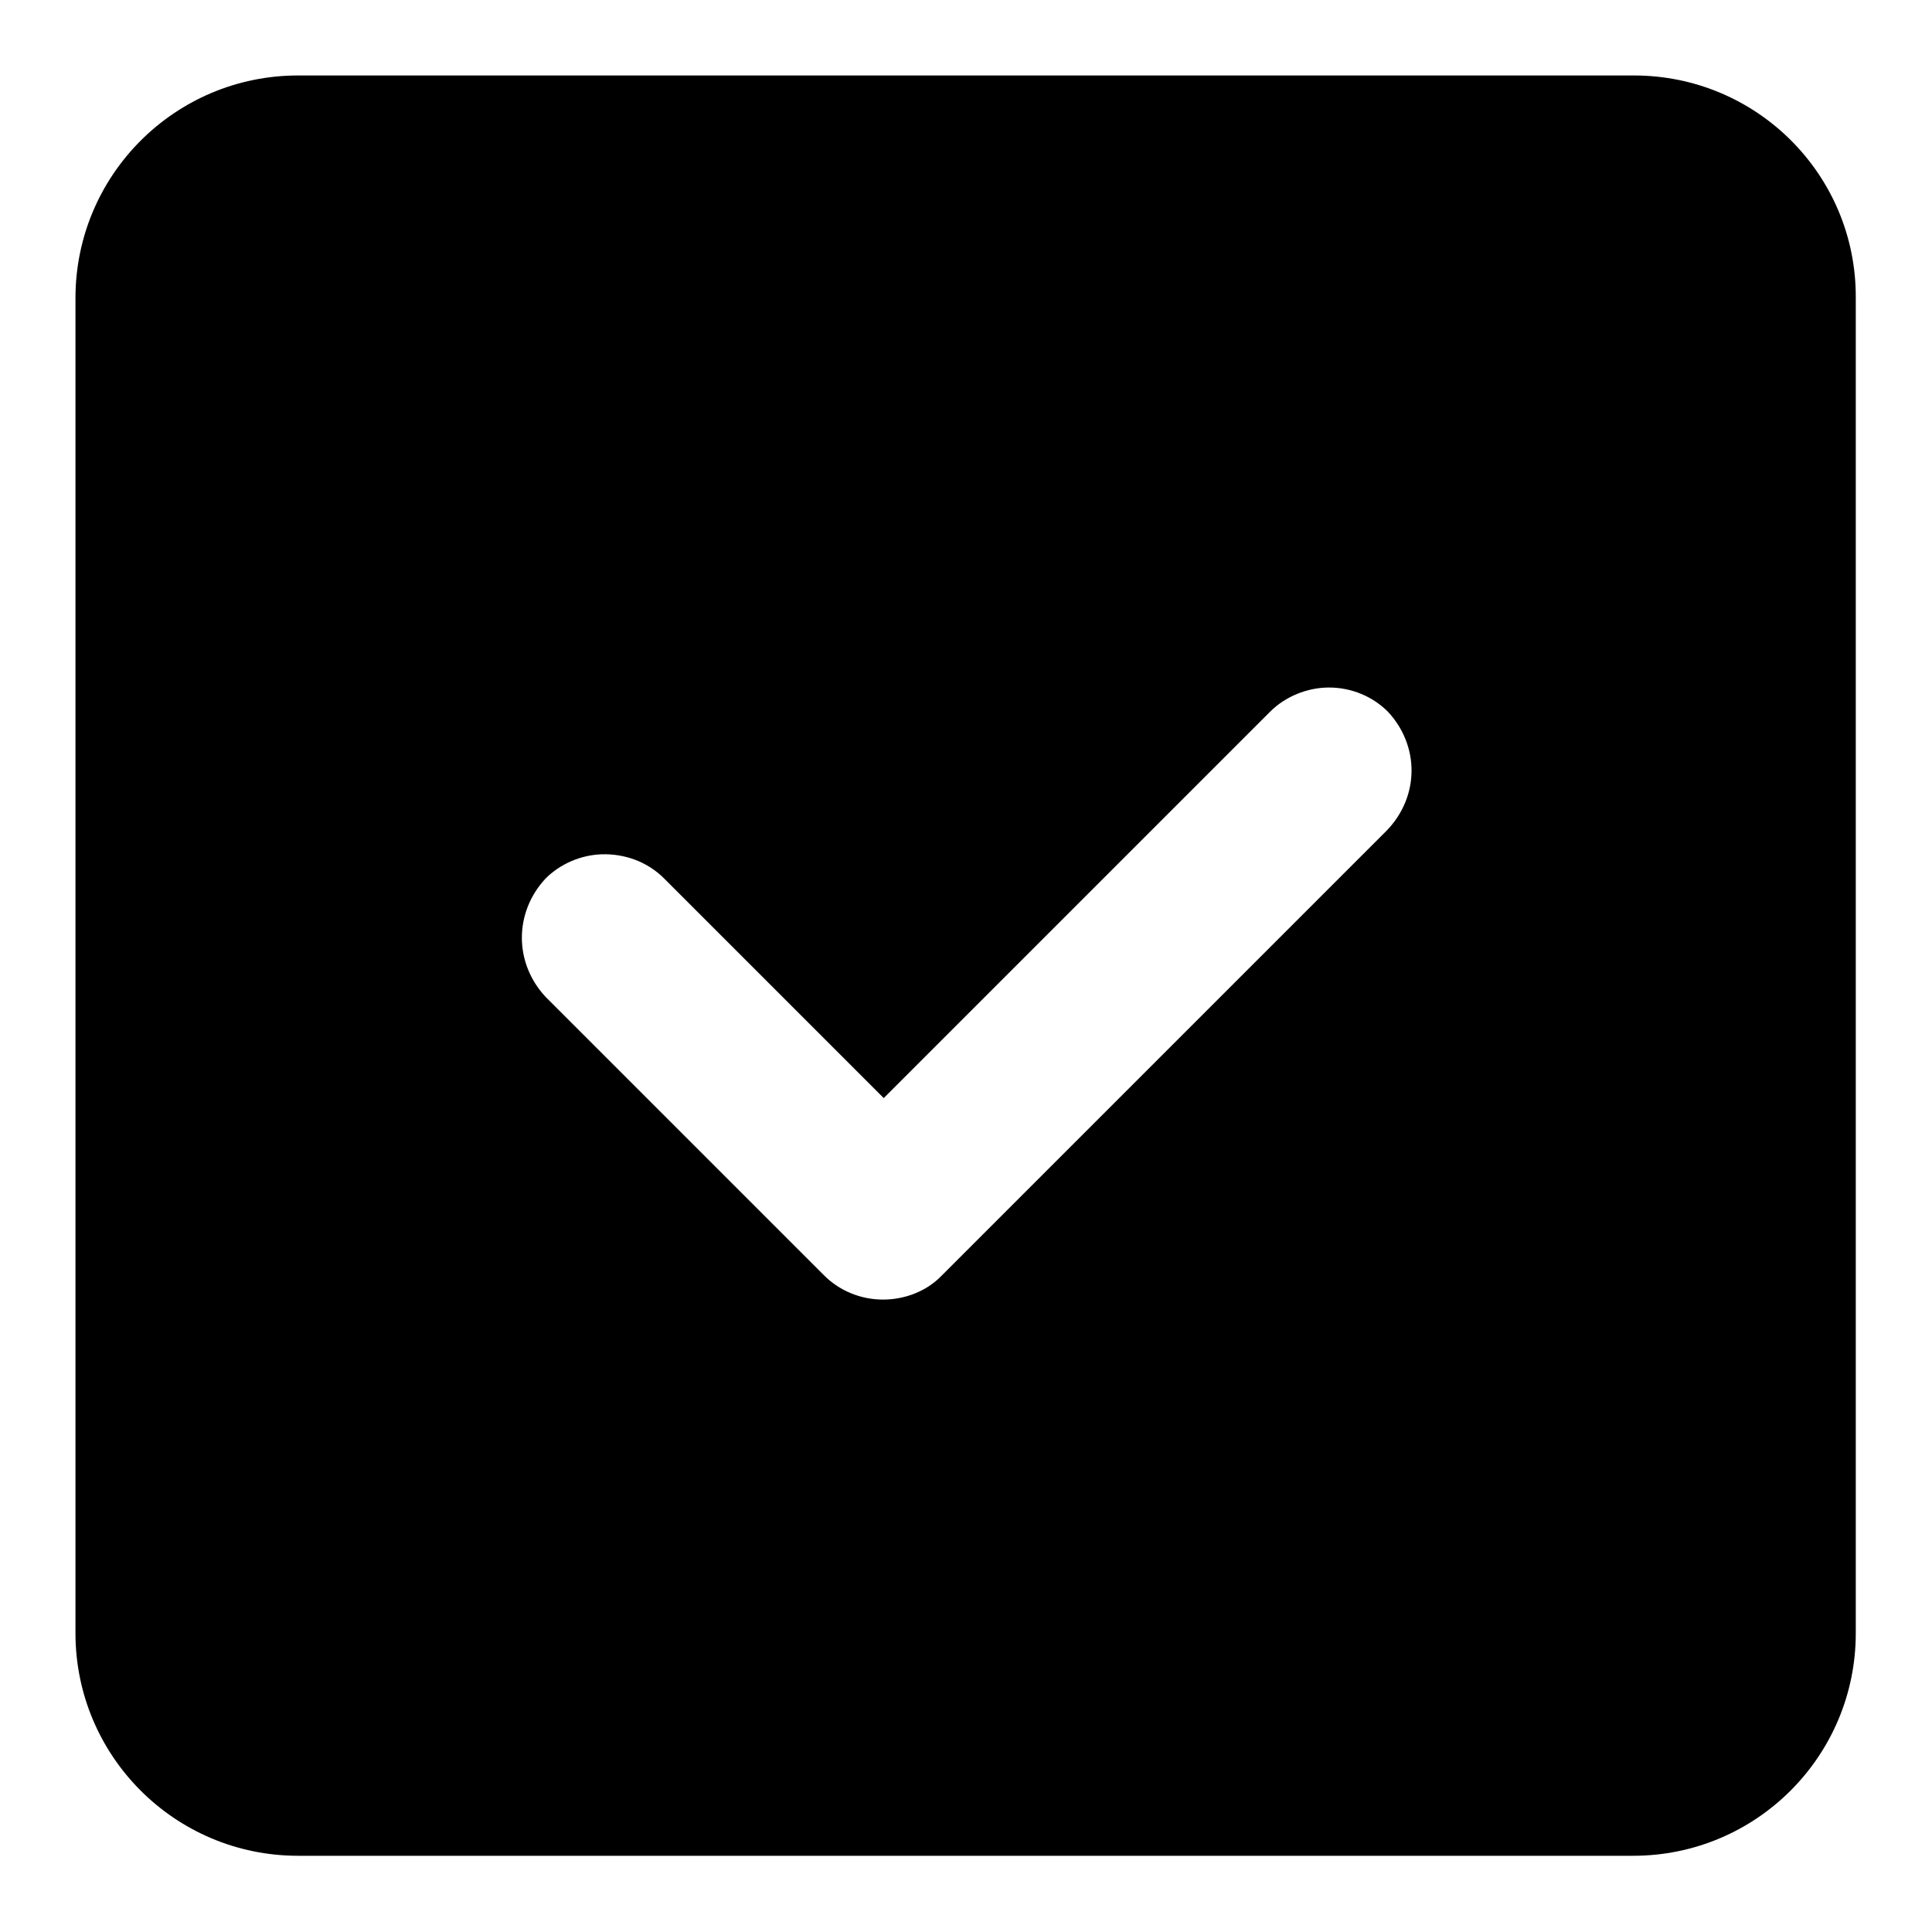
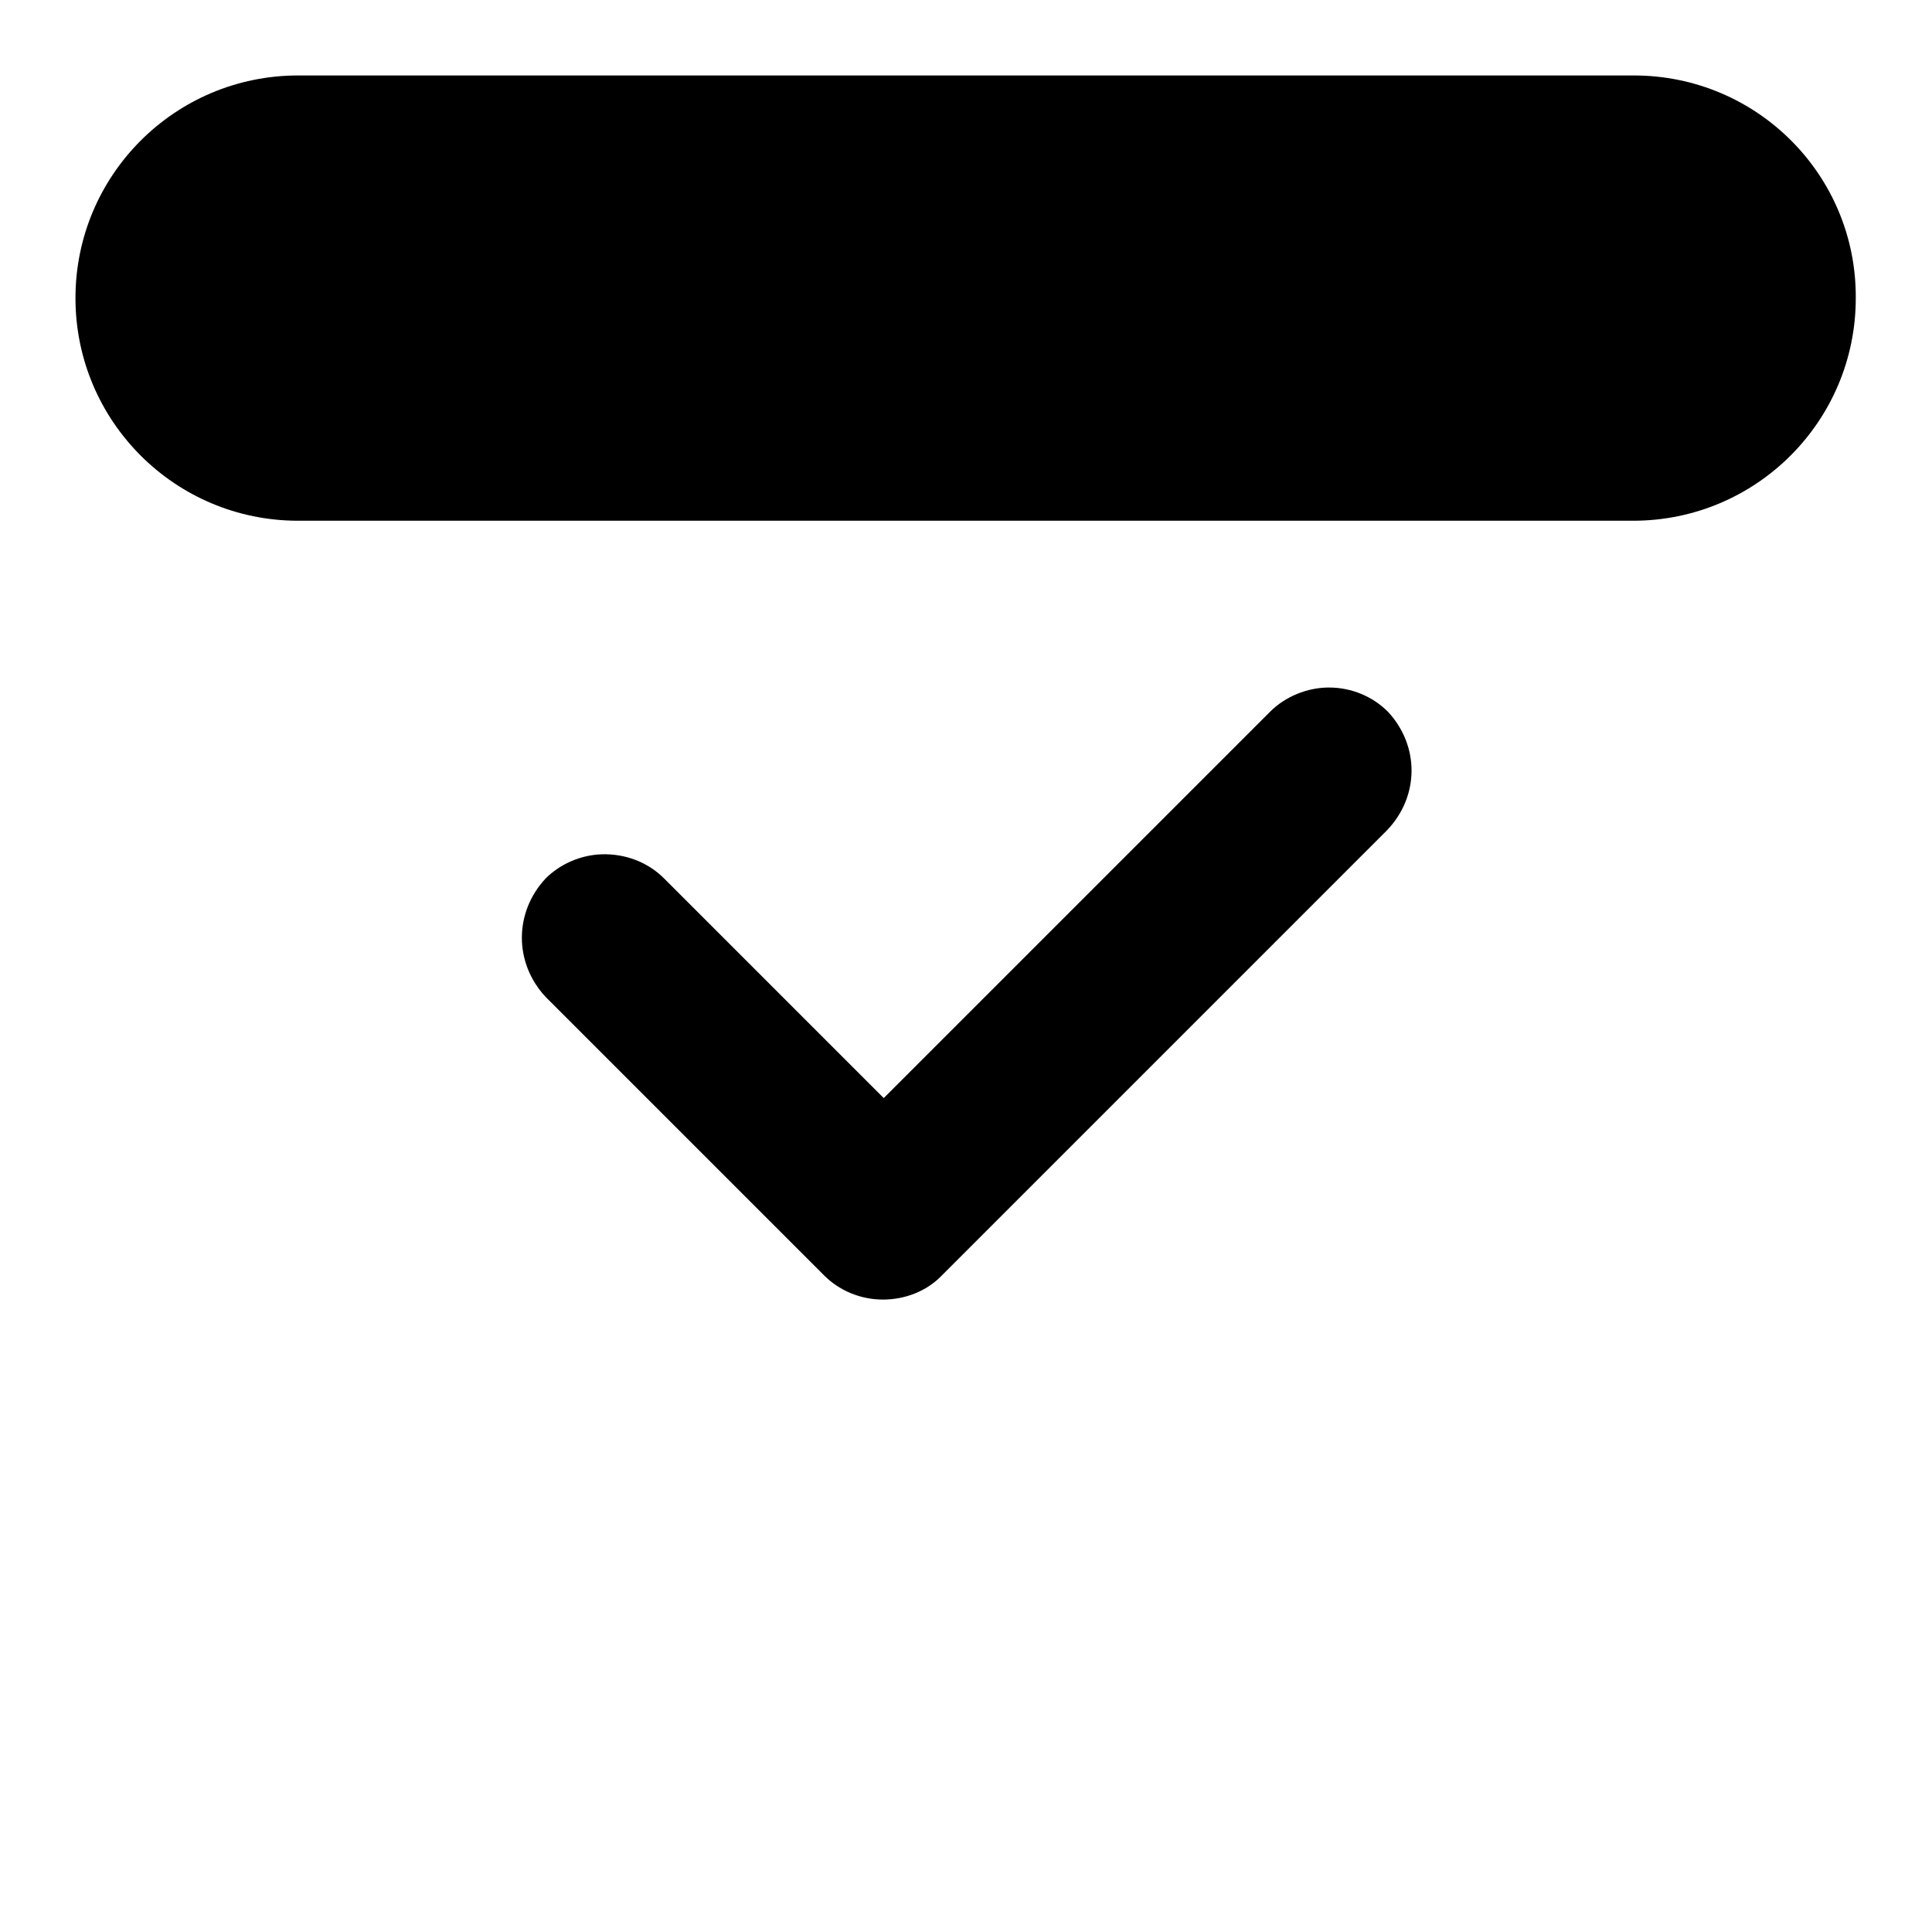
<svg xmlns="http://www.w3.org/2000/svg" version="1.1" x="0px" y="0px" viewBox="0 0 256 256" enable-background="new 0 0 256 256" xml:space="preserve">
  <g>
-     <path fill="#000000" d="M183.8,110L124.8,169c-2,2.1-4.9,3.2-7.8,3.2c-3,0-5.8-1.2-7.8-3.2l-36.9-36.9c-4.2-4.5-4.2-11.2,0-15.7 c1.9-1.9,4.6-3.1,7.4-3.2c3.1-0.1,6.1,1,8.3,3.2l29.1,29.1l51.2-51.2c2-2,4.9-3.2,7.8-3.2c3,0,5.8,1.2,7.8,3.2 C188.1,98.8,188.1,105.5,183.8,110 M216.5,10H39.5C23.2,10,10,23.2,10,39.5v176.9c0,16.3,13.2,29.5,29.5,29.5h176.9 c16.3,0,29.5-13.2,29.5-29.5V39.5C246,23.2,232.8,10,216.5,10" />
+     <path fill="#000000" d="M183.8,110L124.8,169c-2,2.1-4.9,3.2-7.8,3.2c-3,0-5.8-1.2-7.8-3.2l-36.9-36.9c-4.2-4.5-4.2-11.2,0-15.7 c1.9-1.9,4.6-3.1,7.4-3.2c3.1-0.1,6.1,1,8.3,3.2l29.1,29.1l51.2-51.2c2-2,4.9-3.2,7.8-3.2c3,0,5.8,1.2,7.8,3.2 C188.1,98.8,188.1,105.5,183.8,110 M216.5,10H39.5C23.2,10,10,23.2,10,39.5c0,16.3,13.2,29.5,29.5,29.5h176.9 c16.3,0,29.5-13.2,29.5-29.5V39.5C246,23.2,232.8,10,216.5,10" />
  </g>
</svg>